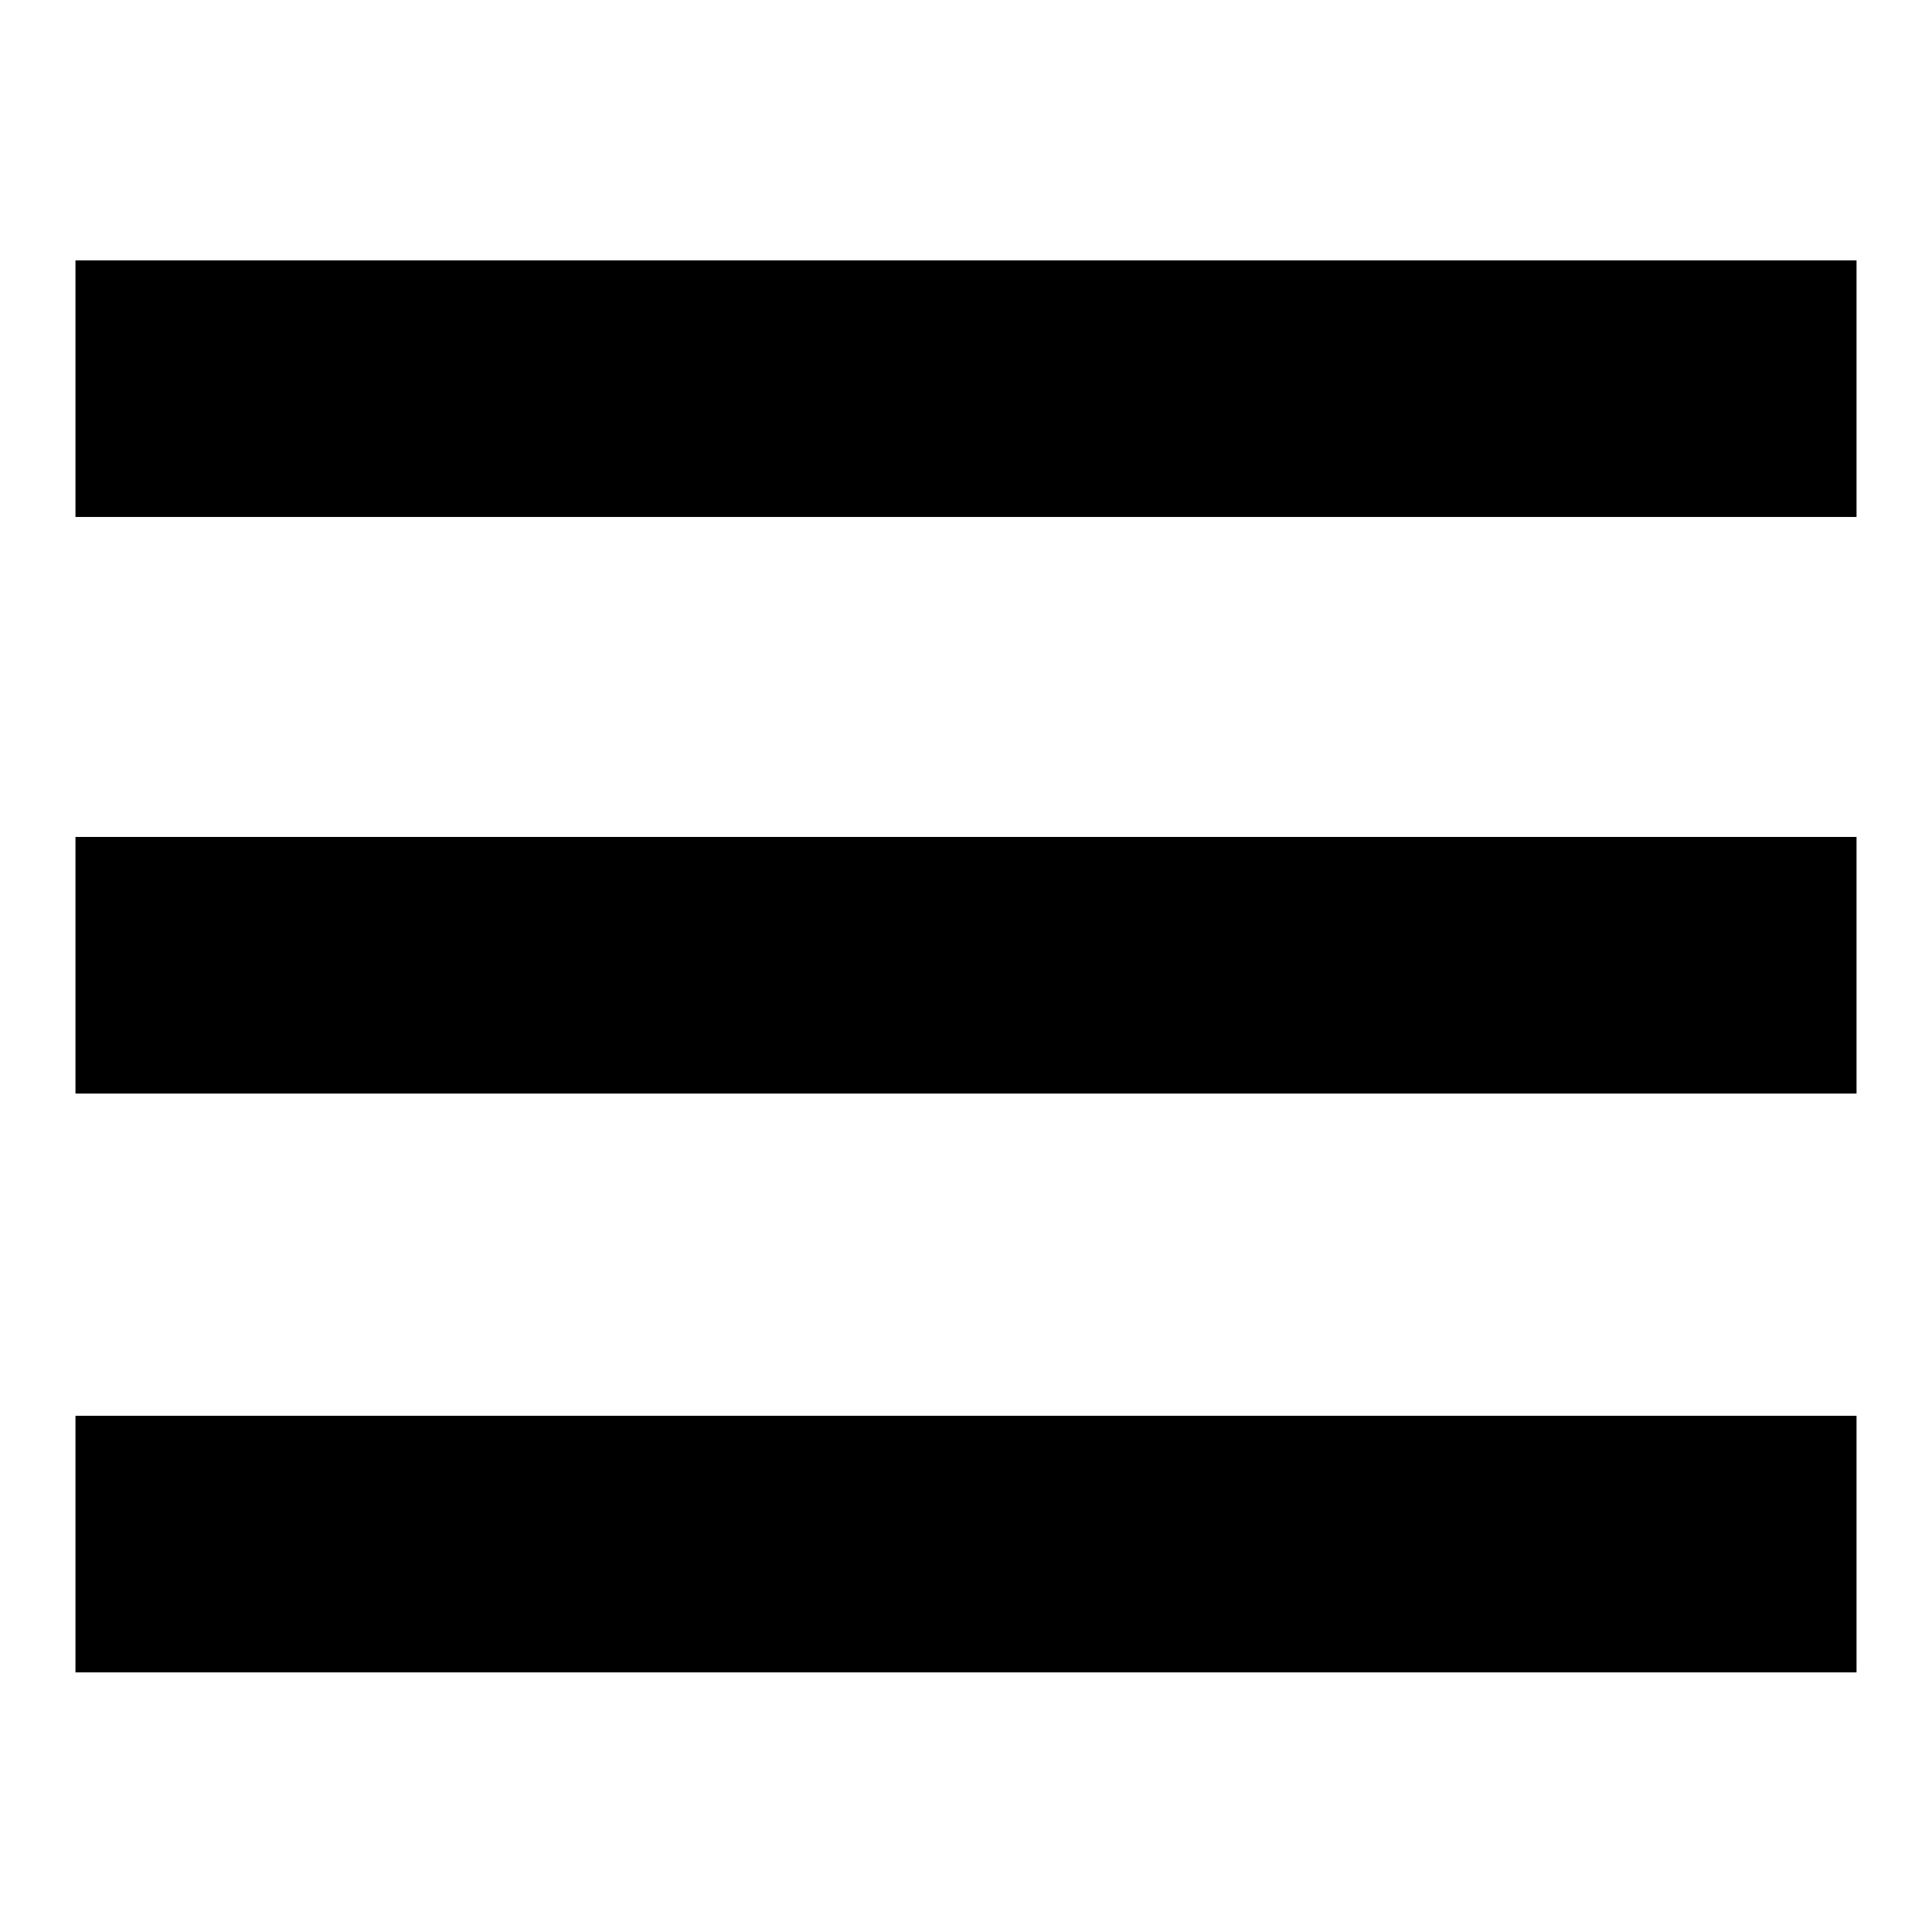
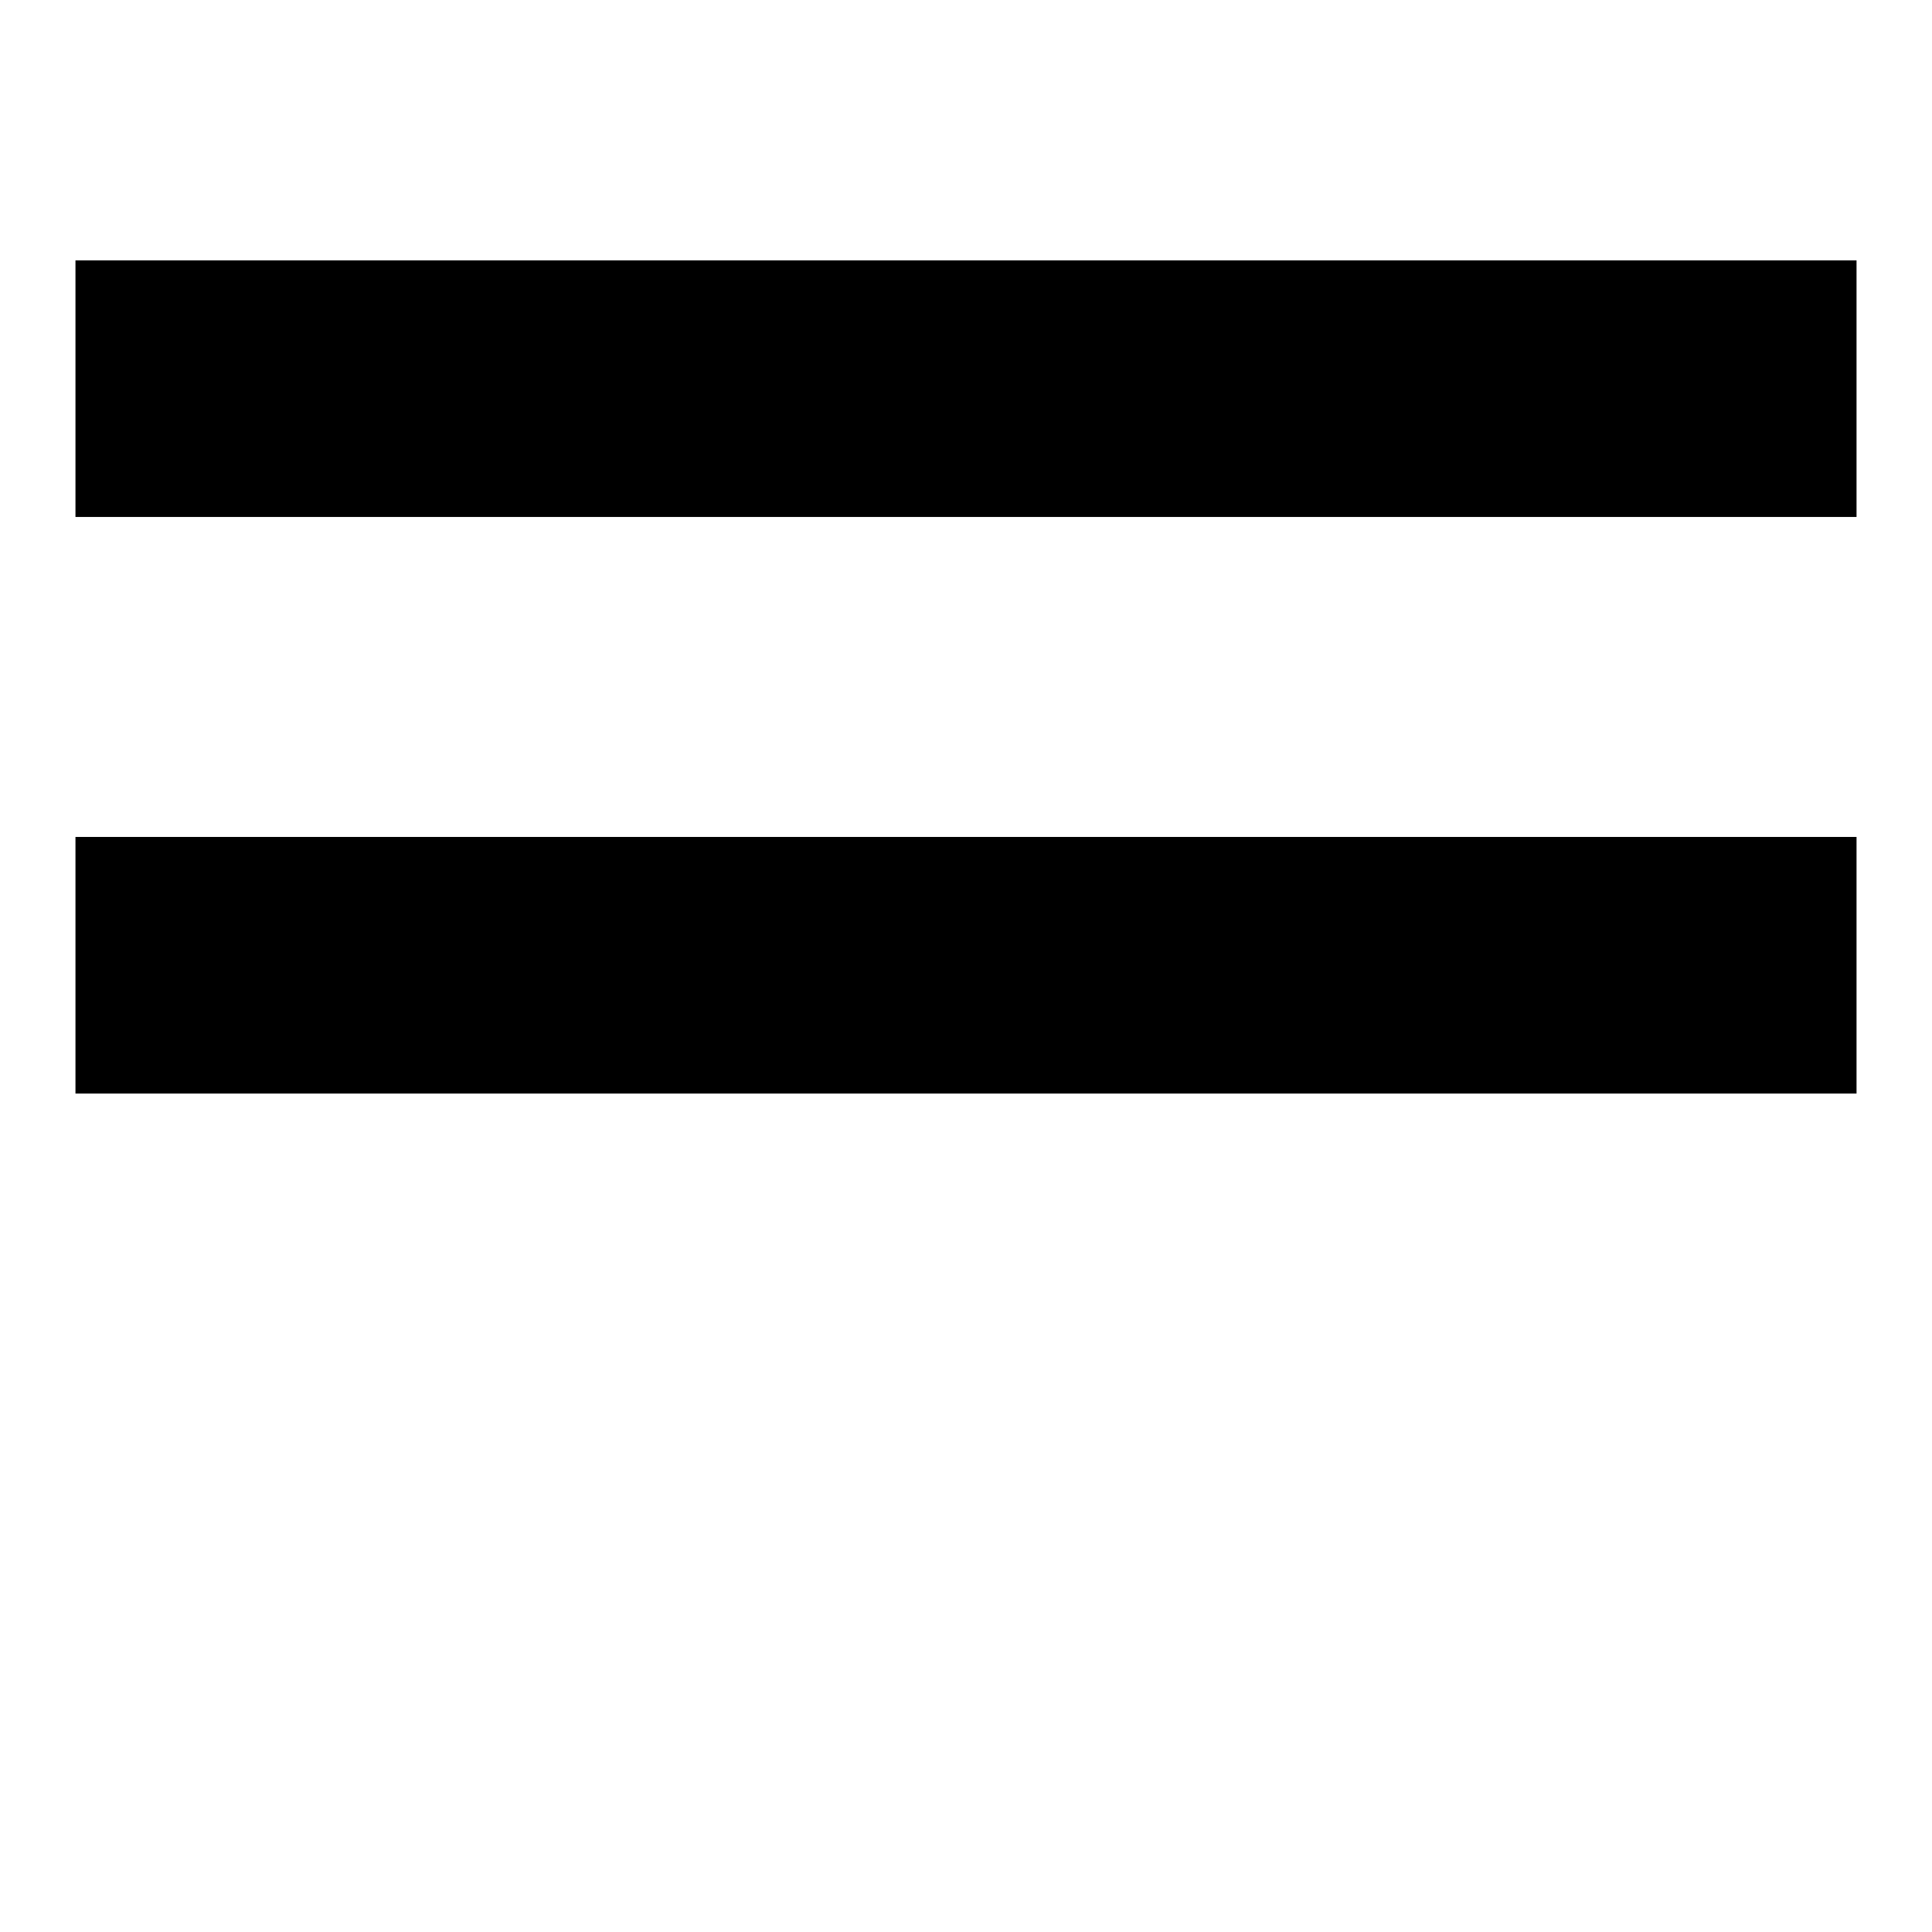
<svg xmlns="http://www.w3.org/2000/svg" version="1.1" x="0px" y="0px" viewBox="0 0 256 256" enable-background="new 0 0 256 256" xml:space="preserve">
  <g>
    <g>
      <path fill="#000000" d="M10,34.5h236v34H10V34.5z" />
      <path fill="#000000" d="M10,110.9h236v34H10V110.9L10,110.9z" />
-       <path fill="#000000" d="M10,187.6h236v34H10V187.6z" />
    </g>
  </g>
</svg>